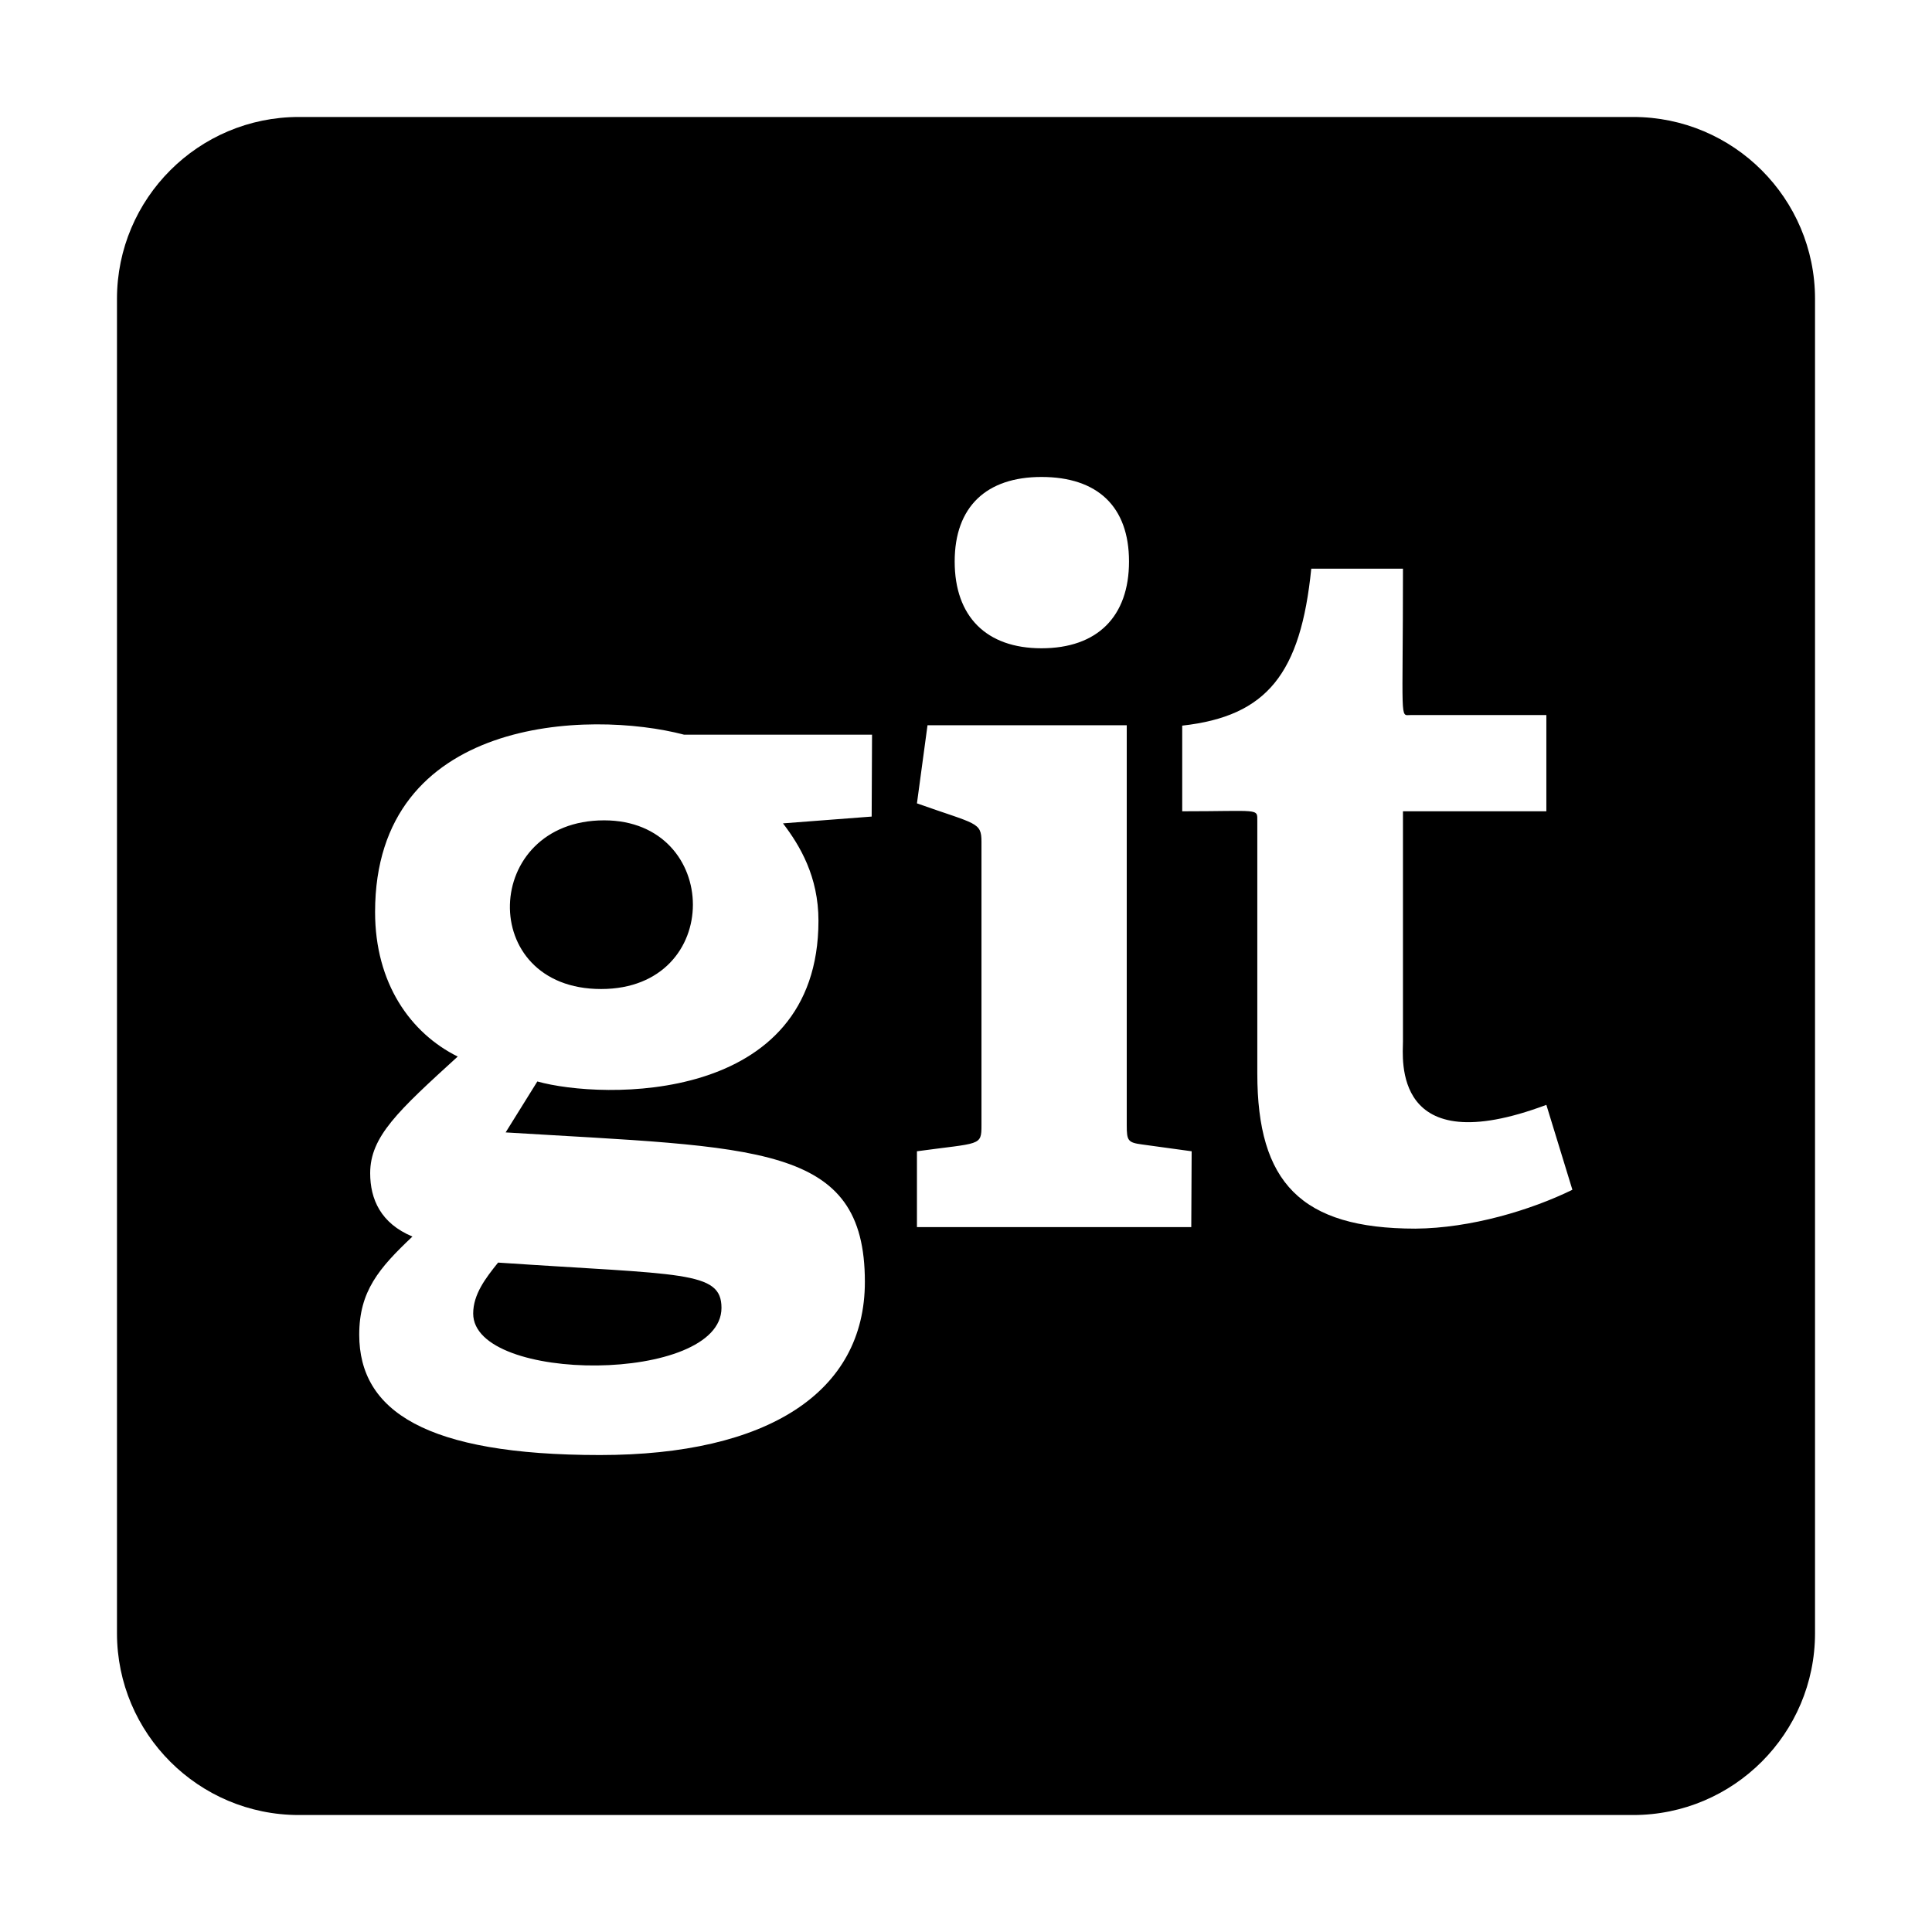
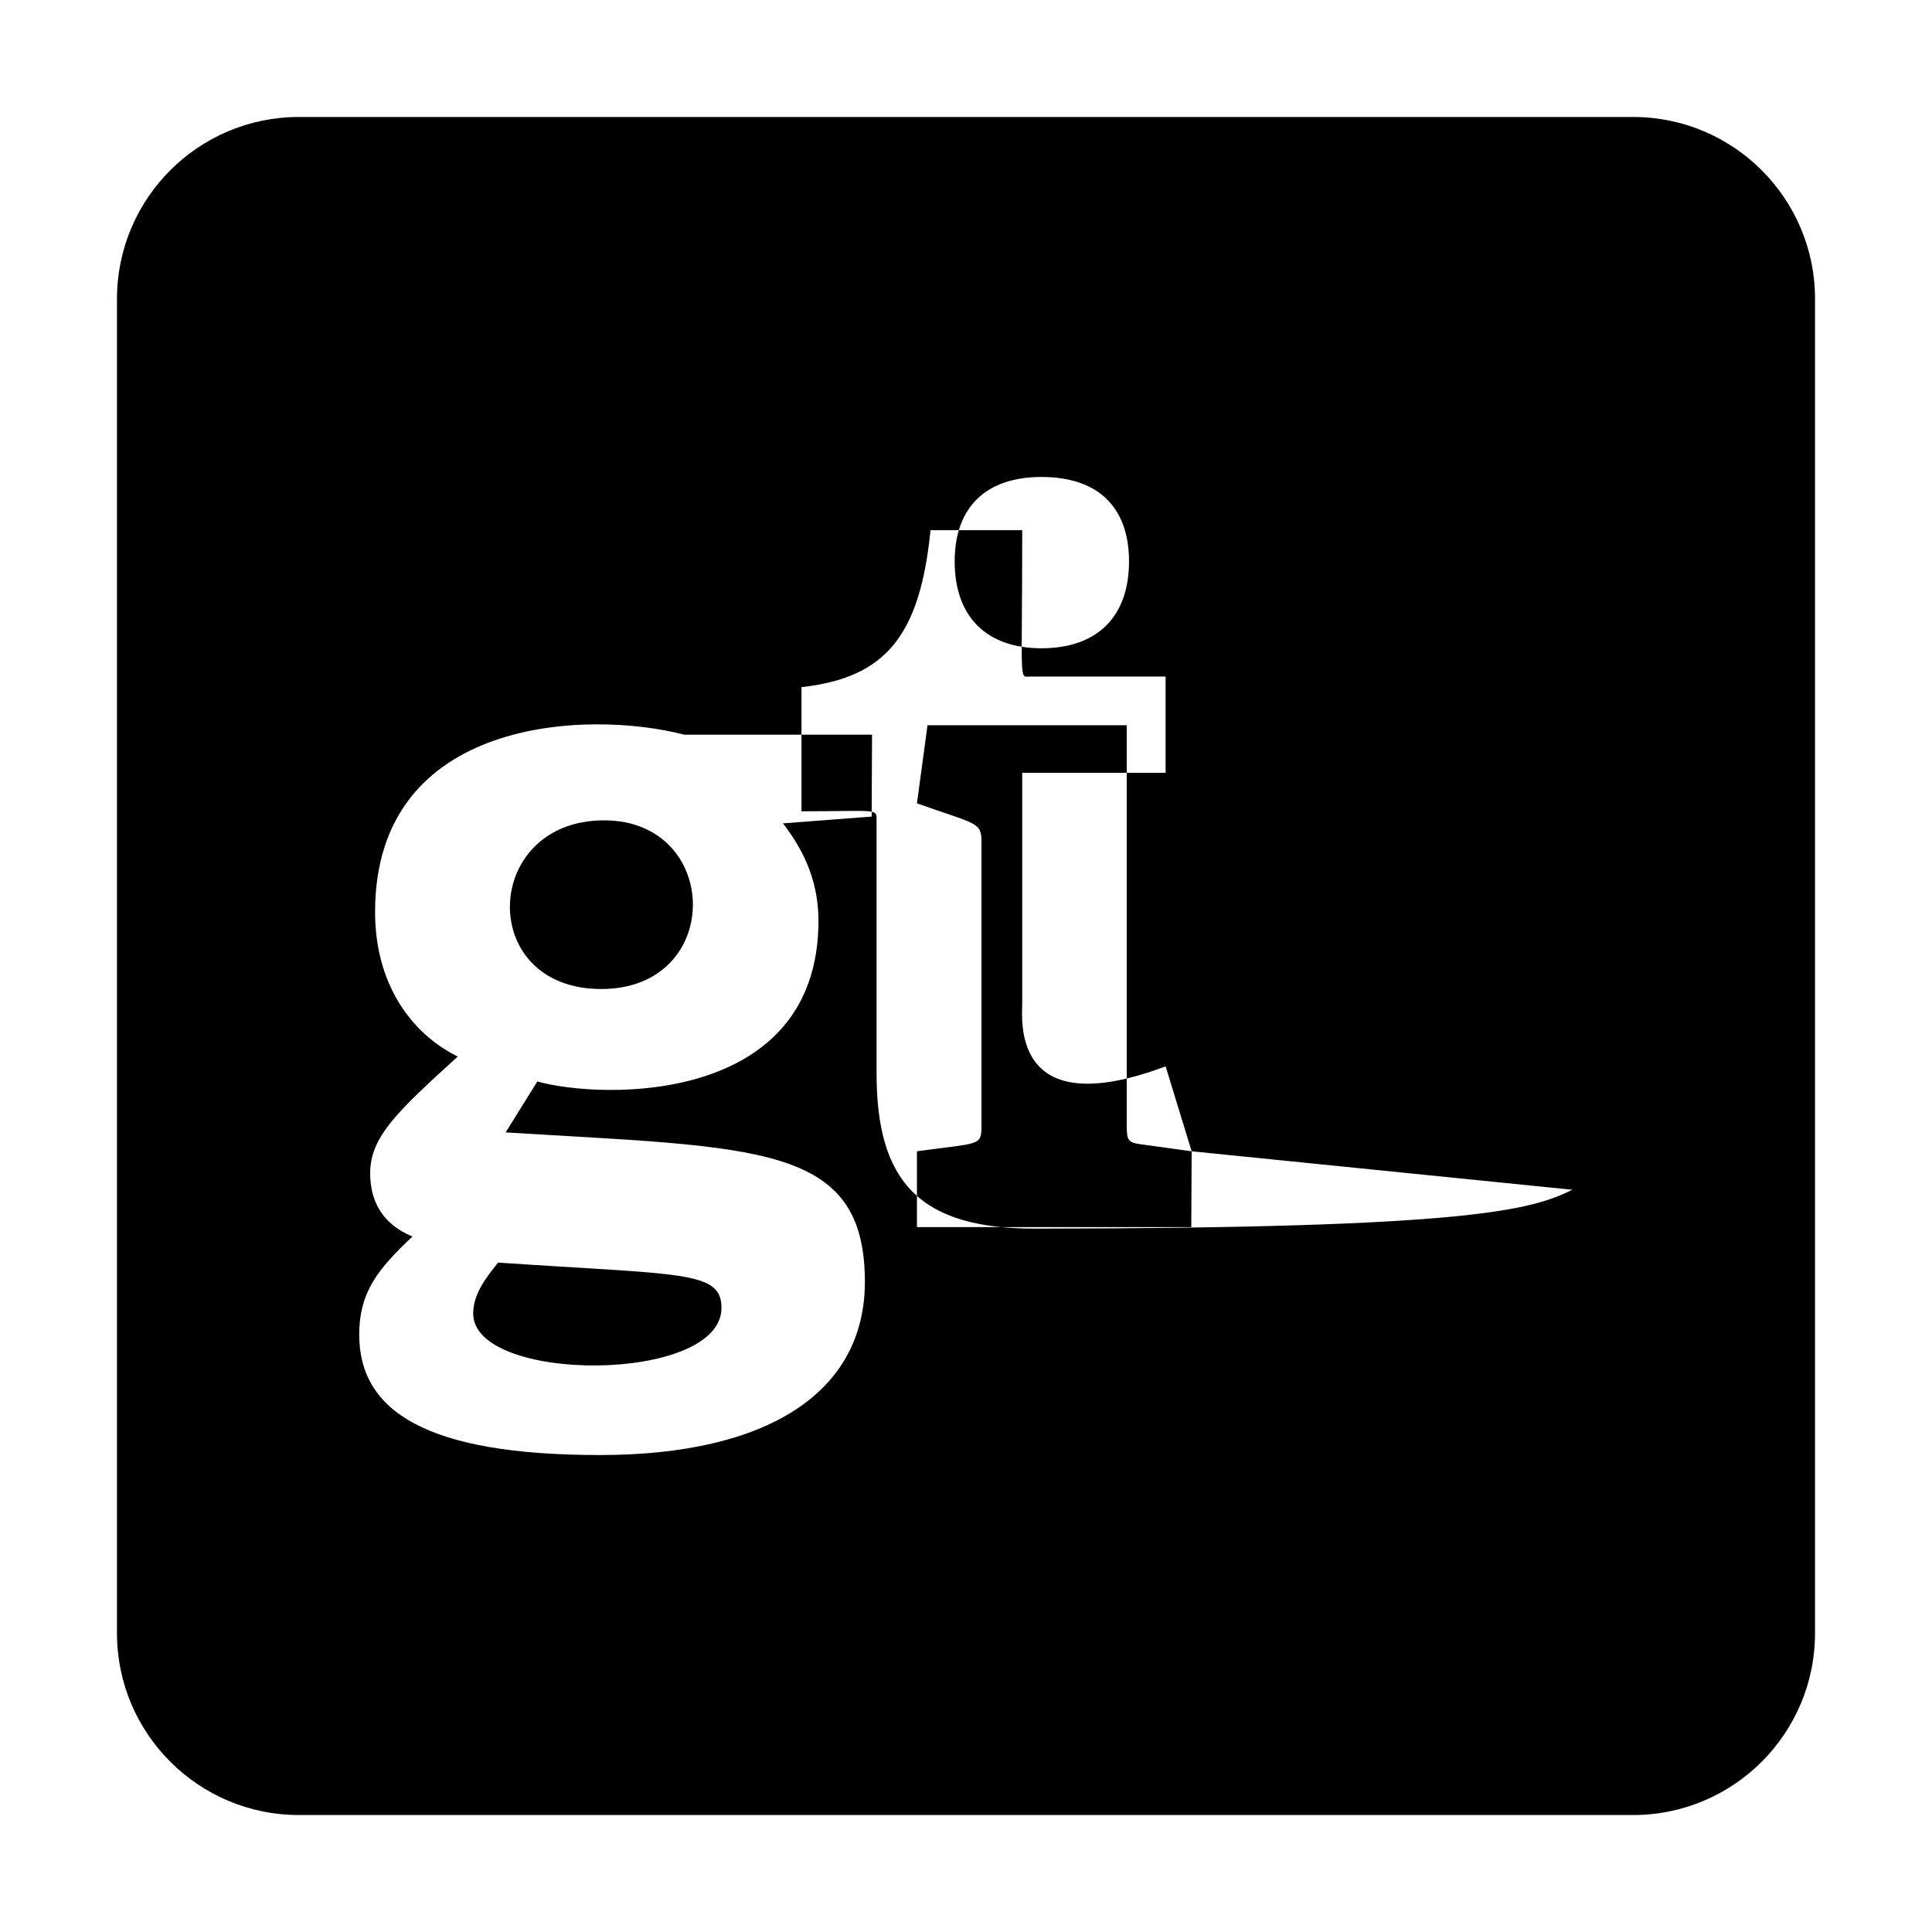
<svg xmlns="http://www.w3.org/2000/svg" version="1.1" id="Layer_1" x="0px" y="0px" viewBox="0 0 512 512" style="enable-background:new 0 0 512 512;" xml:space="preserve">
  <g>
-     <path d="M132,334.6c48.8,3.3,59.2,2.1,59.2,12c0,20.1-65.8,20.1-65.8,1.5C125.4,343,128.7,338.7,132,334.6z M160.1,217.4   c-32.4,0-33.9,44.7-0.8,44.7C192,262.1,191.2,217.4,160.1,217.4L160.1,217.4z M481,79.2v353.6c0,26.6-21.6,48.2-48.2,48.2H79.2   C52.6,481,31,459.4,31,432.8V79.2C31,52.6,52.6,31,79.2,31h353.6C459.4,31,481,52.6,481,79.2z M253,148.8c0,14.6,8.4,23,23,23   c14.8,0,23.2-8.4,23.2-23c0-14.6-8.4-22.4-23.2-22.4C261.4,126.4,253,134.3,253,148.8z M231.1,194.7h-49.8   c-25.1-6.6-81.9-4.9-81.9,47c0,18.9,9.4,32.1,21.9,38.3c-15.8,14.4-23.2,21.2-23.2,30.9c0,6.9,2.8,13.3,11.2,16.8   c-8.9,8.4-14.1,14.5-14.1,26c0,20.2,17.6,31.9,63.8,31.9c44.4,0,70.2-16.6,70.2-45.9c0-36.8-28.4-35.5-95.2-39.6l8.4-13.5   c17.1,4.8,74.5,6.3,74.5-42.6c0-11.7-4.9-19.9-9.4-25.8l23.5-1.8L231.1,194.7z M315.8,305.1l-13.1-1.8c-3.8-0.5-4.1-1-4.1-5.1   V192.2h-52.8l-2.8,20.7c15.8,5.6,17.1,4.9,17.1,10.2v75.1c0,5.6-0.3,4.6-17.1,6.9v20.1h72.7L315.8,305.1z M416.7,315.3l-6.9-22.5   c-41.1,15.4-38-12.5-38-16.8v-61h38v-25.5h-36c-2.9,0-2,2.5-2-38.8h-24.3c-2.8,27.8-11.7,39.1-34.2,41.6V215   c20.6,0,19.9-0.9,19.9,2.6v66.9c0,28.8,11.5,41.1,41.9,41.1C389.7,325.5,405.7,320.7,416.7,315.3L416.7,315.3z" />
+     <path d="M132,334.6c48.8,3.3,59.2,2.1,59.2,12c0,20.1-65.8,20.1-65.8,1.5C125.4,343,128.7,338.7,132,334.6z M160.1,217.4   c-32.4,0-33.9,44.7-0.8,44.7C192,262.1,191.2,217.4,160.1,217.4L160.1,217.4z M481,79.2v353.6c0,26.6-21.6,48.2-48.2,48.2H79.2   C52.6,481,31,459.4,31,432.8V79.2C31,52.6,52.6,31,79.2,31h353.6C459.4,31,481,52.6,481,79.2z M253,148.8c0,14.6,8.4,23,23,23   c14.8,0,23.2-8.4,23.2-23c0-14.6-8.4-22.4-23.2-22.4C261.4,126.4,253,134.3,253,148.8z M231.1,194.7h-49.8   c-25.1-6.6-81.9-4.9-81.9,47c0,18.9,9.4,32.1,21.9,38.3c-15.8,14.4-23.2,21.2-23.2,30.9c0,6.9,2.8,13.3,11.2,16.8   c-8.9,8.4-14.1,14.5-14.1,26c0,20.2,17.6,31.9,63.8,31.9c44.4,0,70.2-16.6,70.2-45.9c0-36.8-28.4-35.5-95.2-39.6l8.4-13.5   c17.1,4.8,74.5,6.3,74.5-42.6c0-11.7-4.9-19.9-9.4-25.8l23.5-1.8L231.1,194.7z M315.8,305.1l-13.1-1.8c-3.8-0.5-4.1-1-4.1-5.1   V192.2h-52.8l-2.8,20.7c15.8,5.6,17.1,4.9,17.1,10.2v75.1c0,5.6-0.3,4.6-17.1,6.9v20.1h72.7L315.8,305.1z l-6.9-22.5   c-41.1,15.4-38-12.5-38-16.8v-61h38v-25.5h-36c-2.9,0-2,2.5-2-38.8h-24.3c-2.8,27.8-11.7,39.1-34.2,41.6V215   c20.6,0,19.9-0.9,19.9,2.6v66.9c0,28.8,11.5,41.1,41.9,41.1C389.7,325.5,405.7,320.7,416.7,315.3L416.7,315.3z" />
  </g>
</svg>